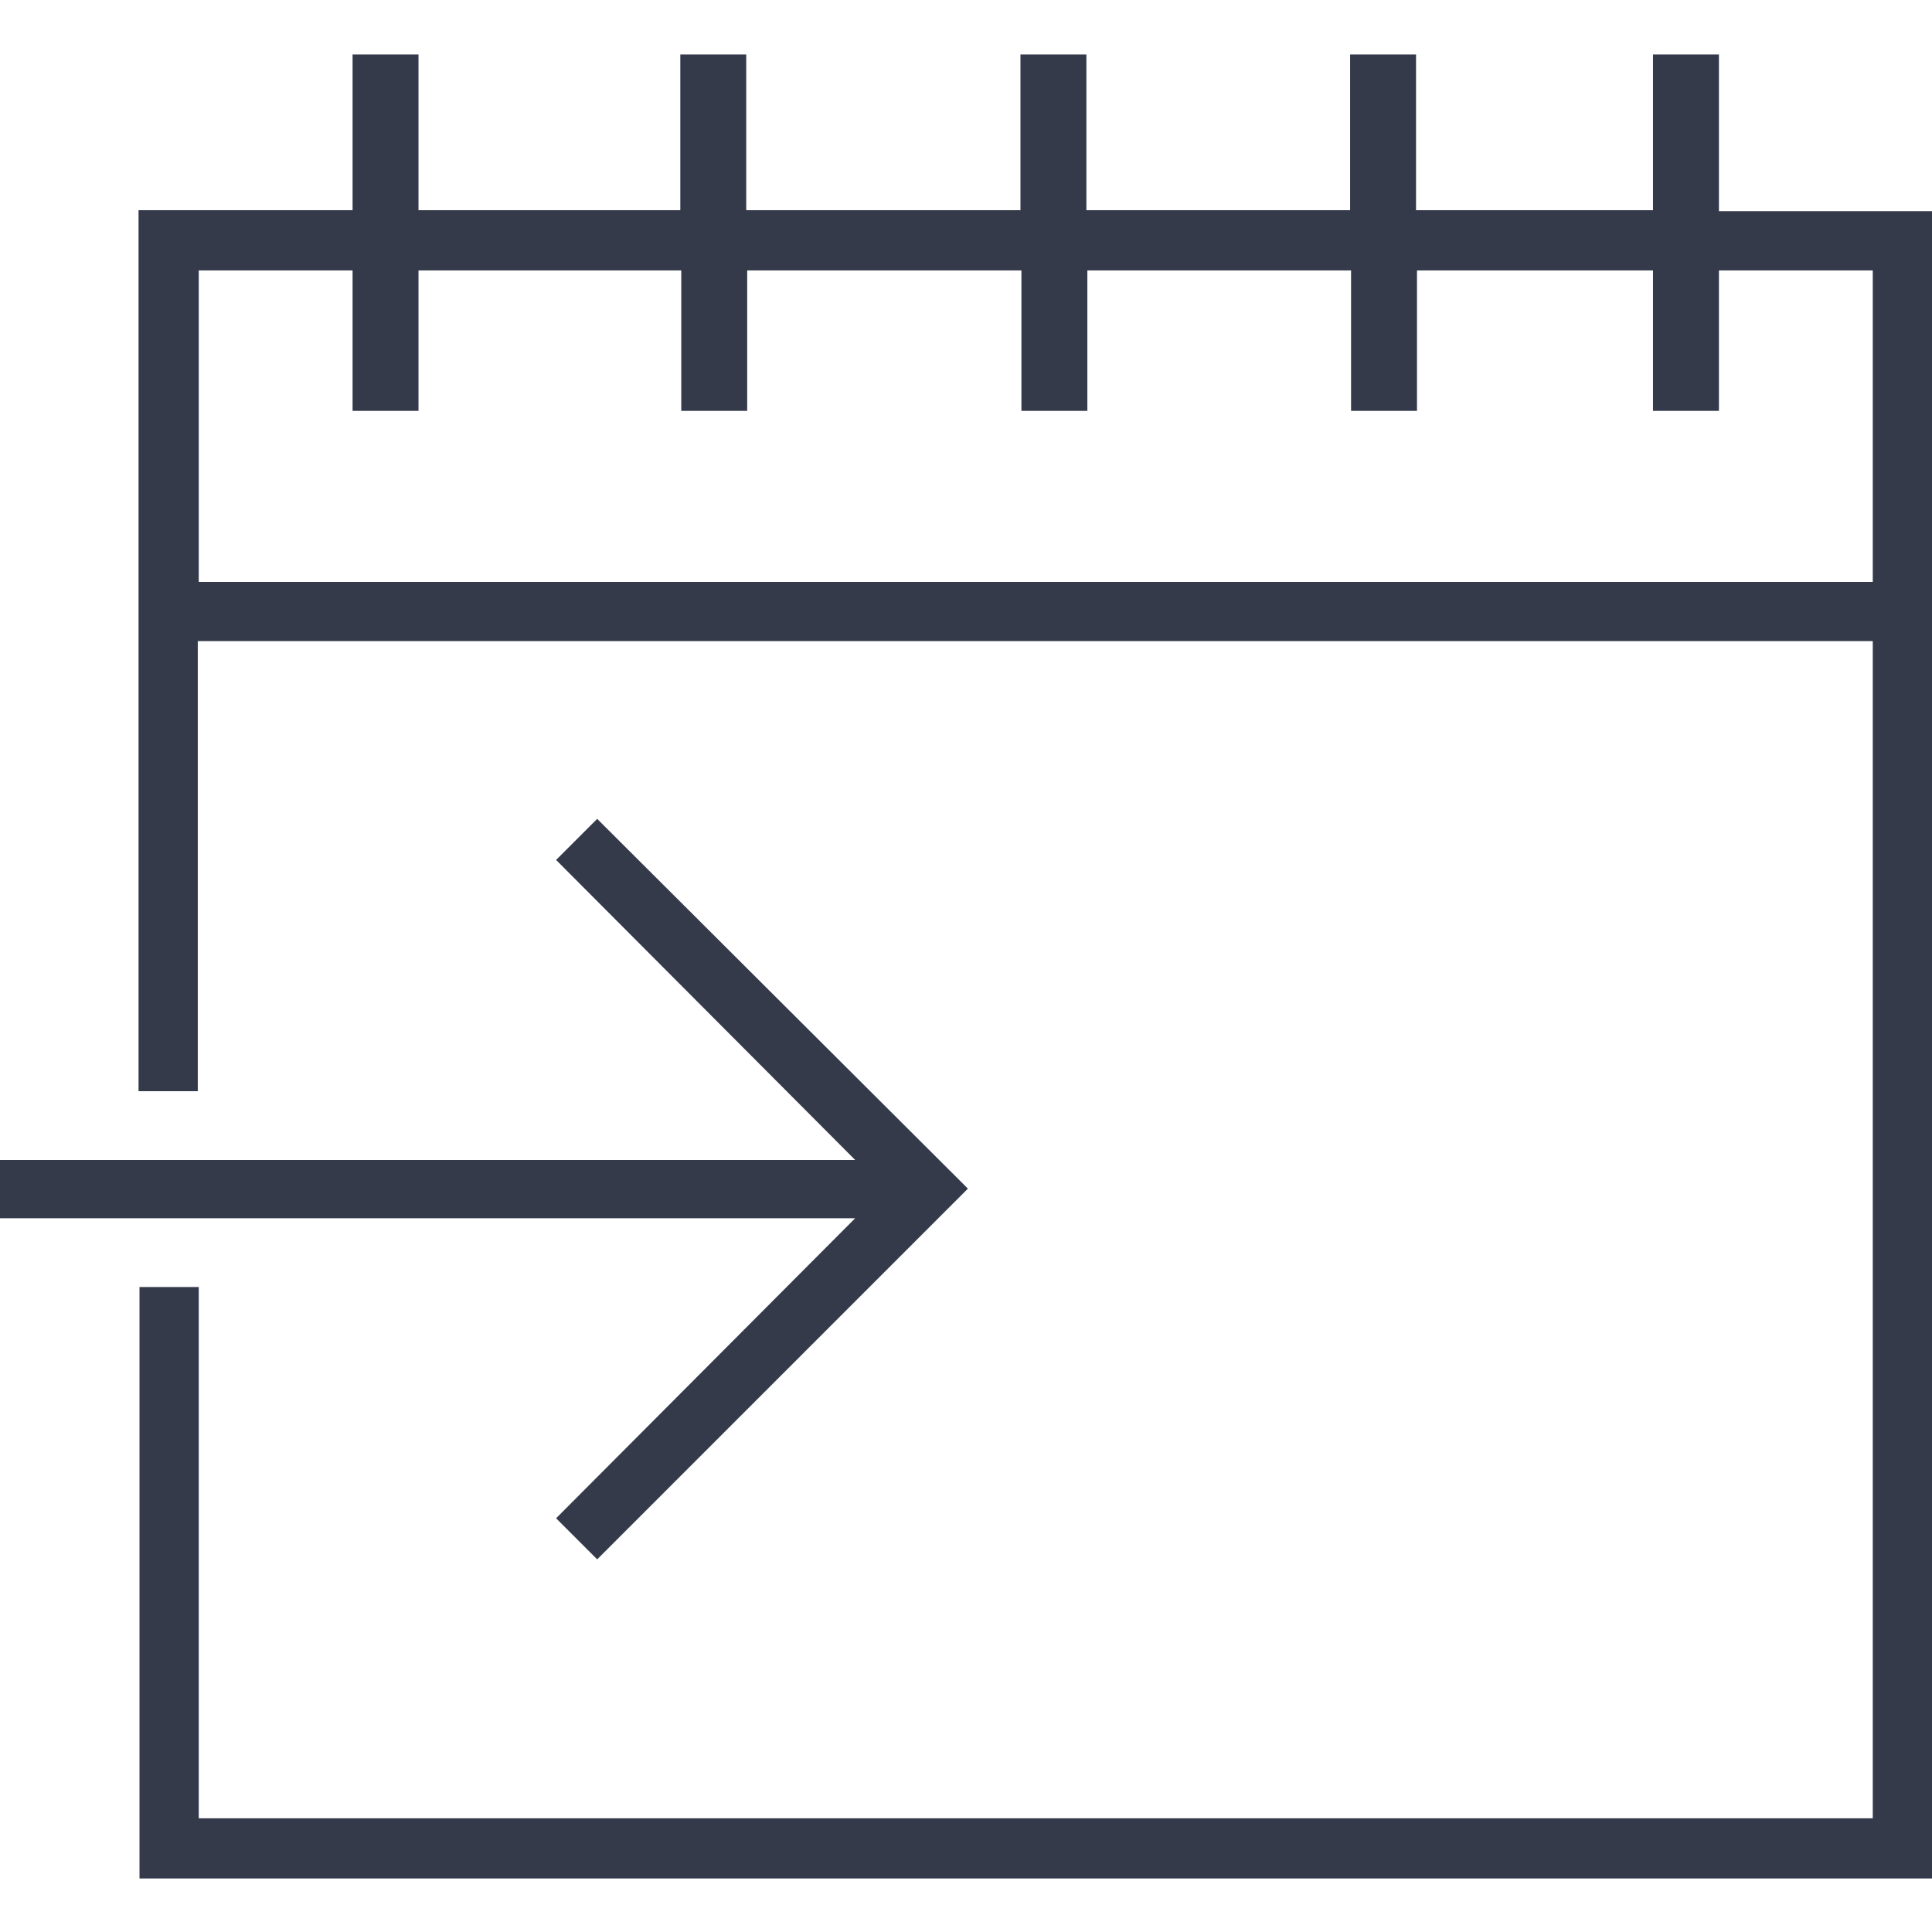
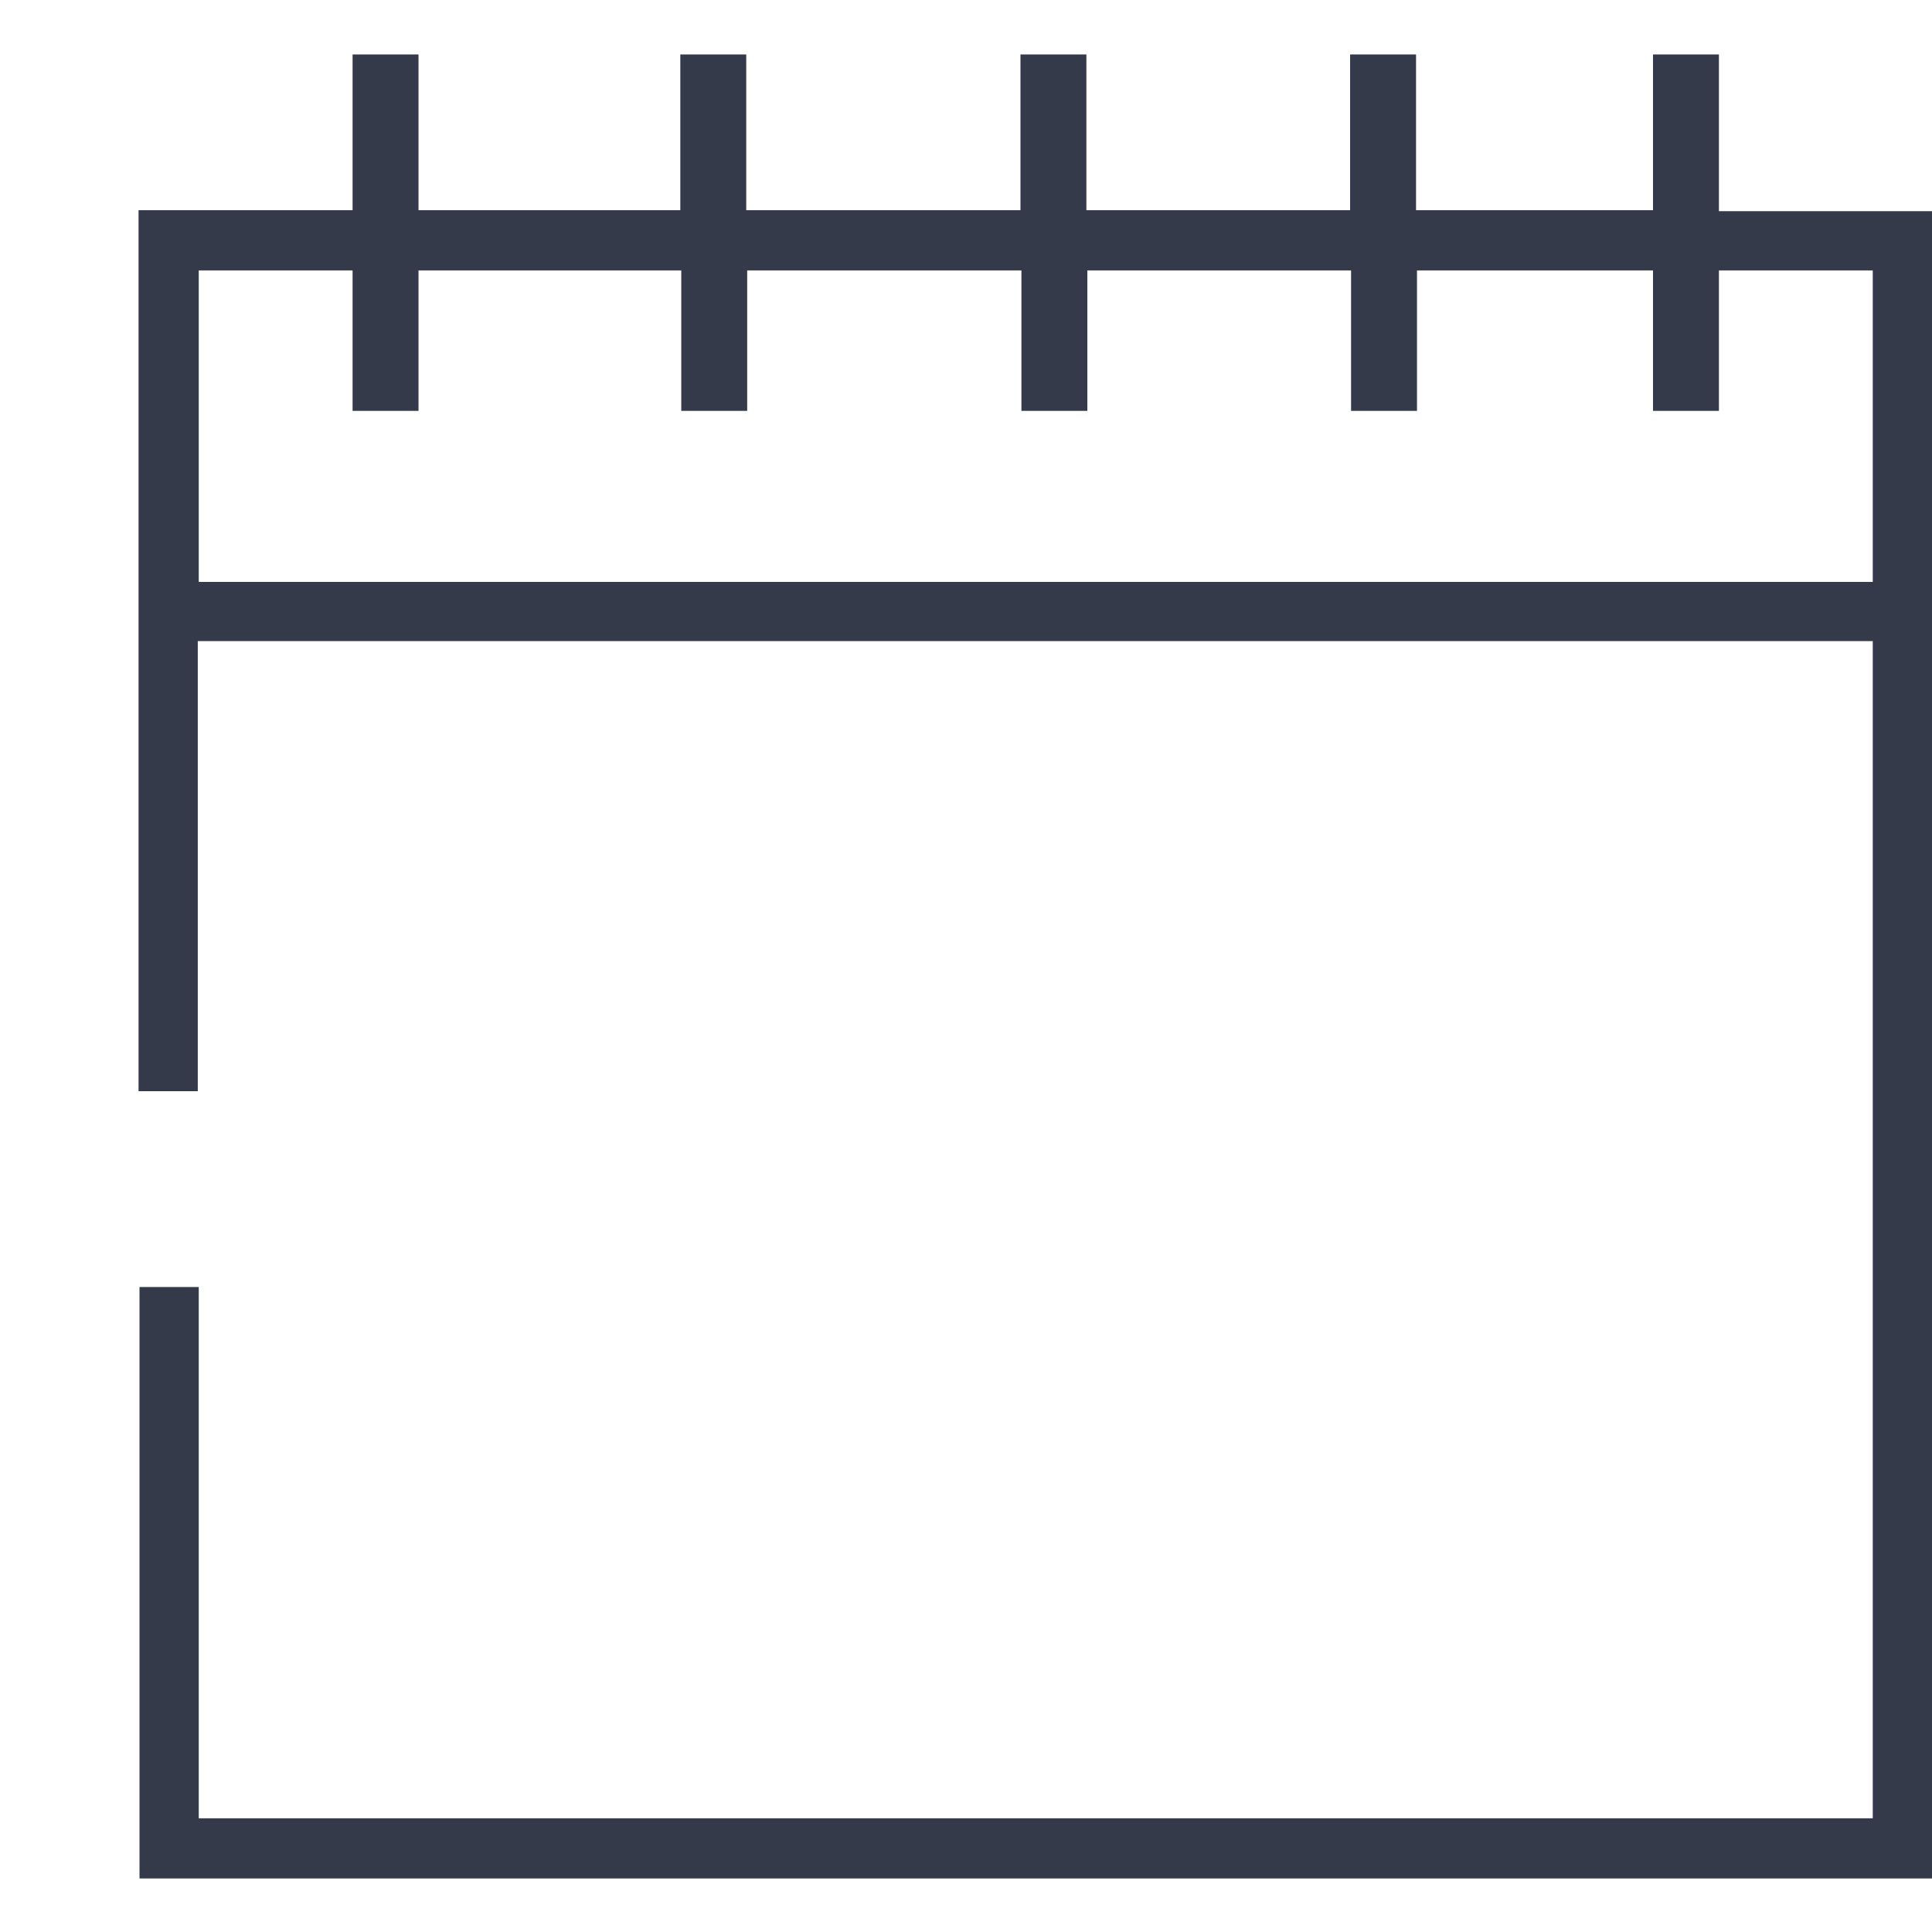
<svg xmlns="http://www.w3.org/2000/svg" version="1.1" id="Capa_1" x="0px" y="0px" viewBox="0 0 202.2 202.2" style="enable-background:new 0 0 202.2 202.2;" xml:space="preserve">
  <style type="text/css">
	.st0{fill:#343A4A;}
</style>
  <g>
    <g>
      <g>
        <path class="st0" d="M179.9,22.1V5.7H173V22h-24.8V5.7h-6.9V22h-27.6V5.7h-6.9V22H78.1V5.7h-6.9V22H43.8V5.7h-6.9V22H14.5v92.2     h6.2V67.1H196v123.2H20.8v-55.6h-6.2v61.9h187.7V22.1H179.9z M196,60.9H20.8V28.3h16.1V43h6.9V28.3h27.5V43h6.9V28.3h28.7V43h6.9     V28.3h27.6V43h6.9V28.3H173V43h6.9V28.3H196V60.9L196,60.9L196,60.9z" />
      </g>
      <g>
-         <polygon class="st0" points="58.2,158.9 62.5,163.2 101.3,124.4 62.5,85.7 58.2,90 89.5,121.4 0,121.4 0,127.5 89.5,127.5    " />
-       </g>
+         </g>
    </g>
  </g>
</svg>